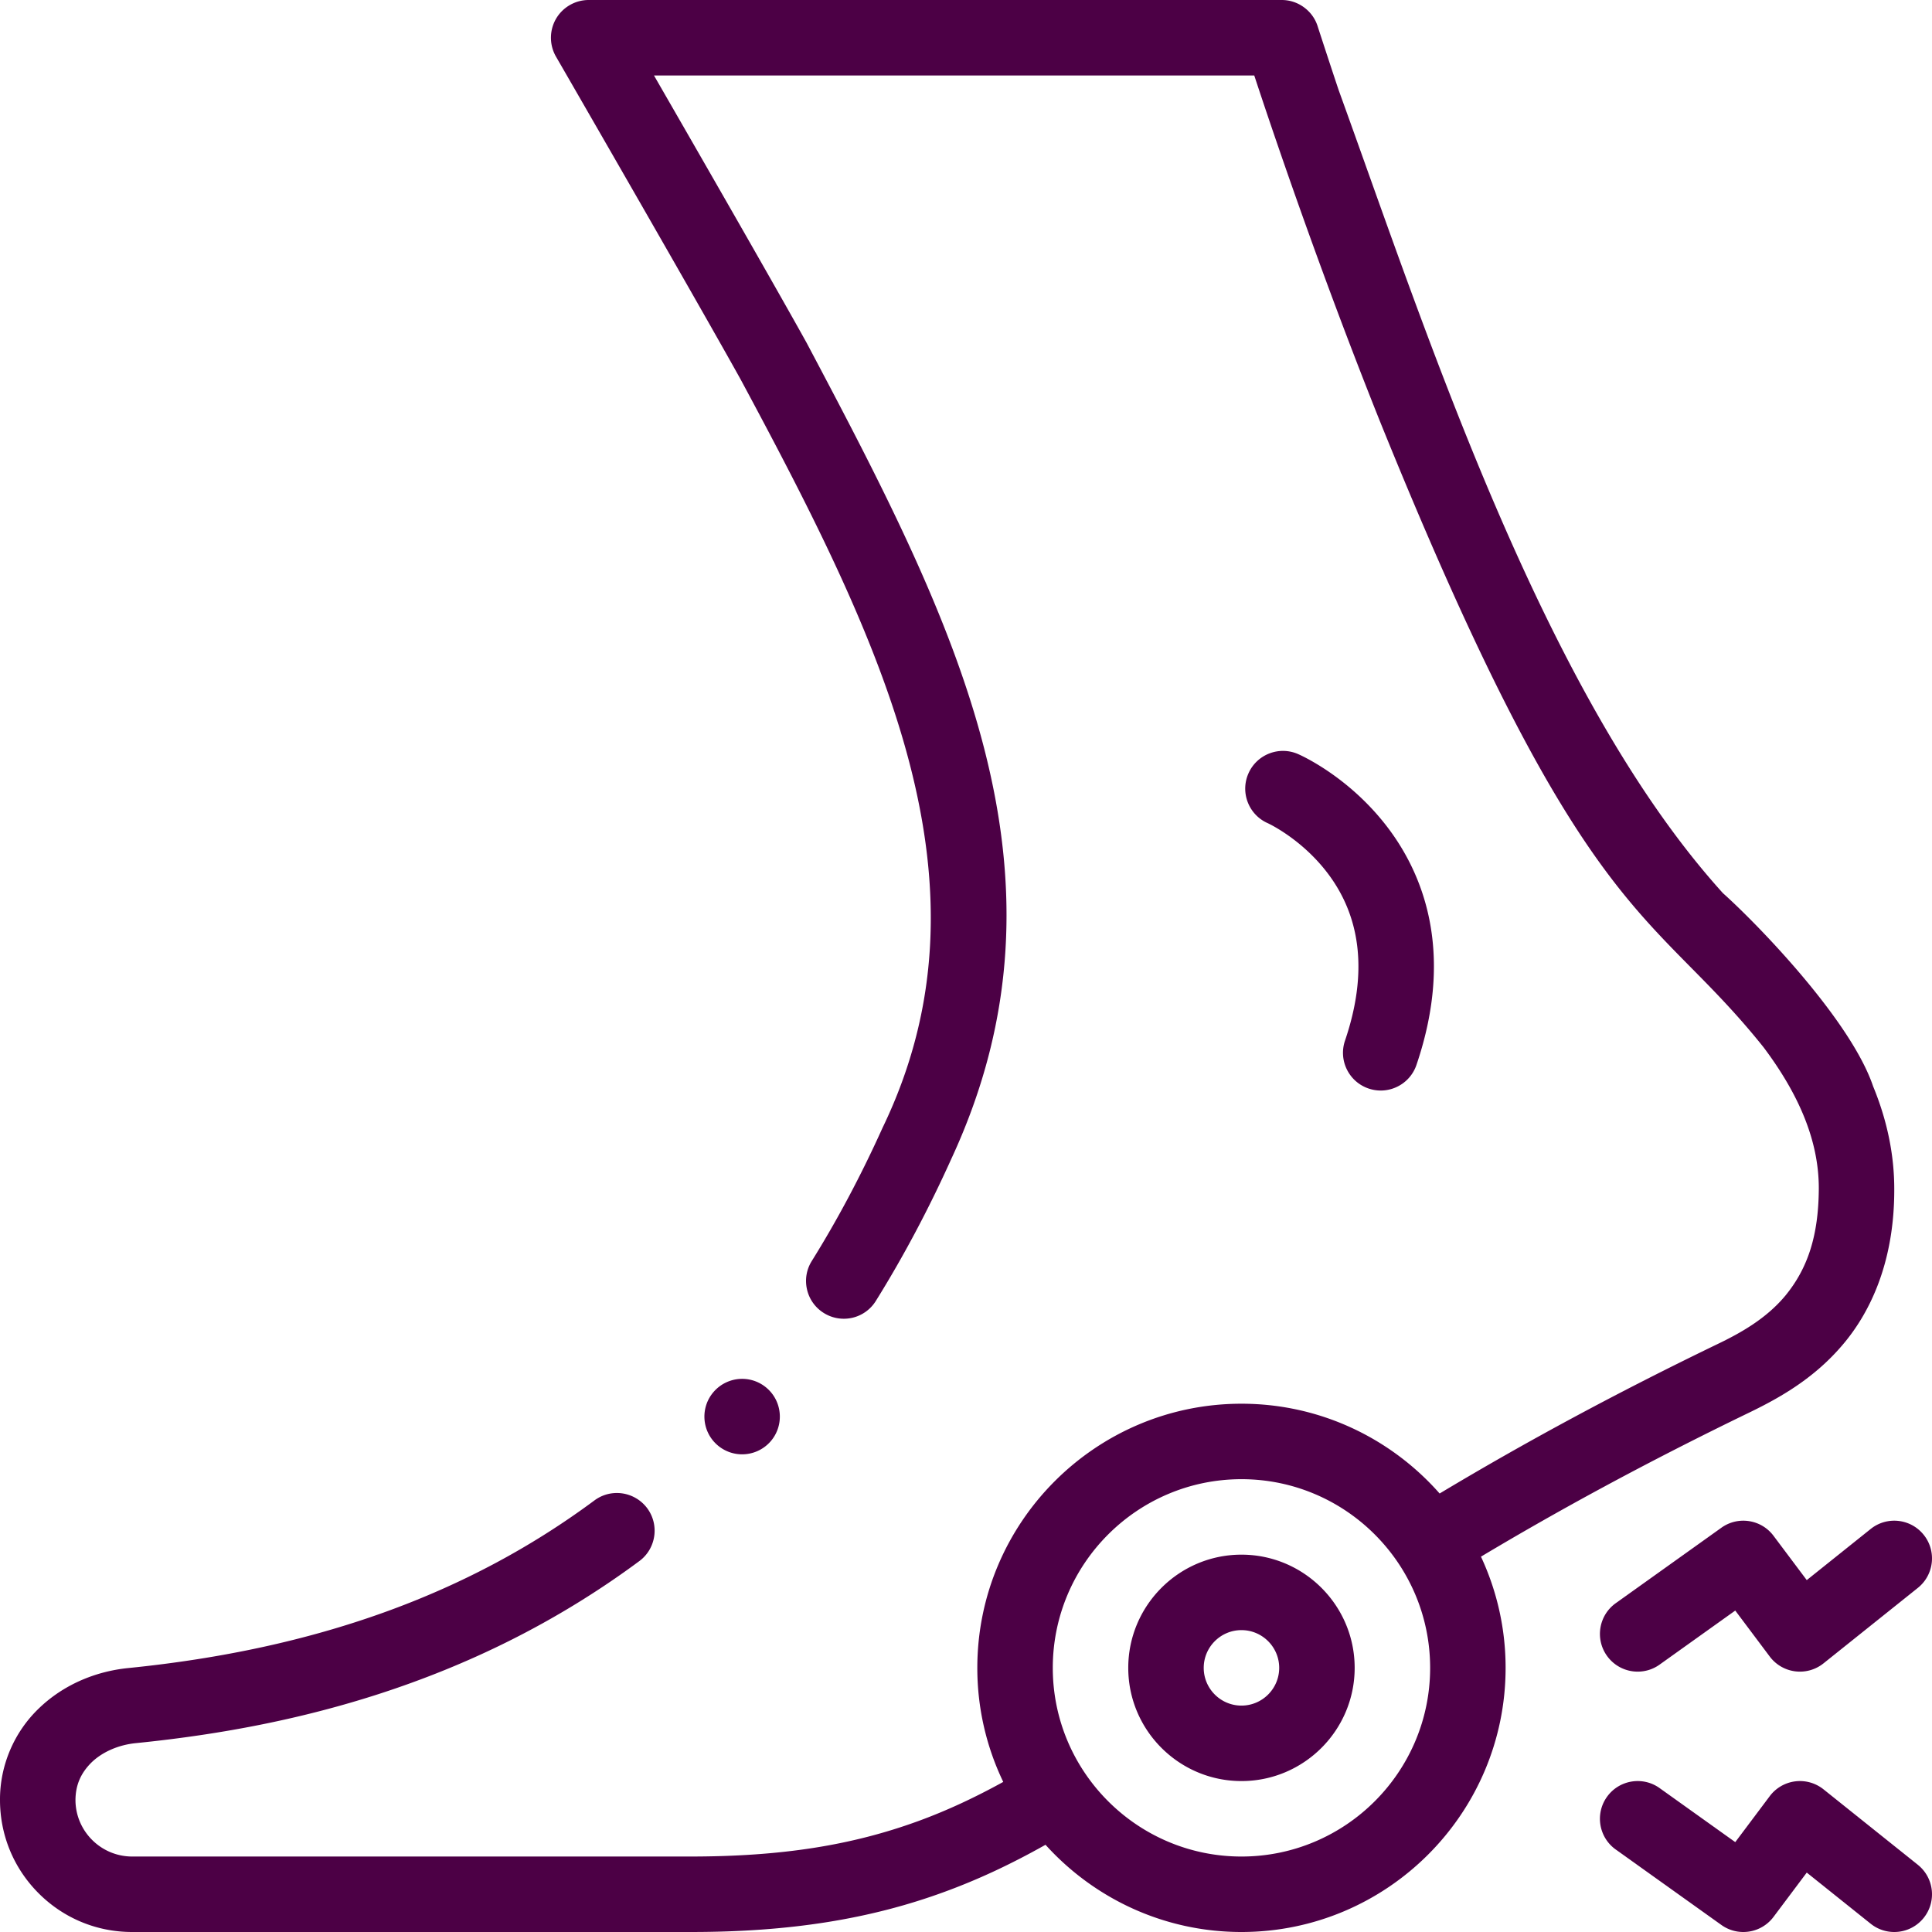
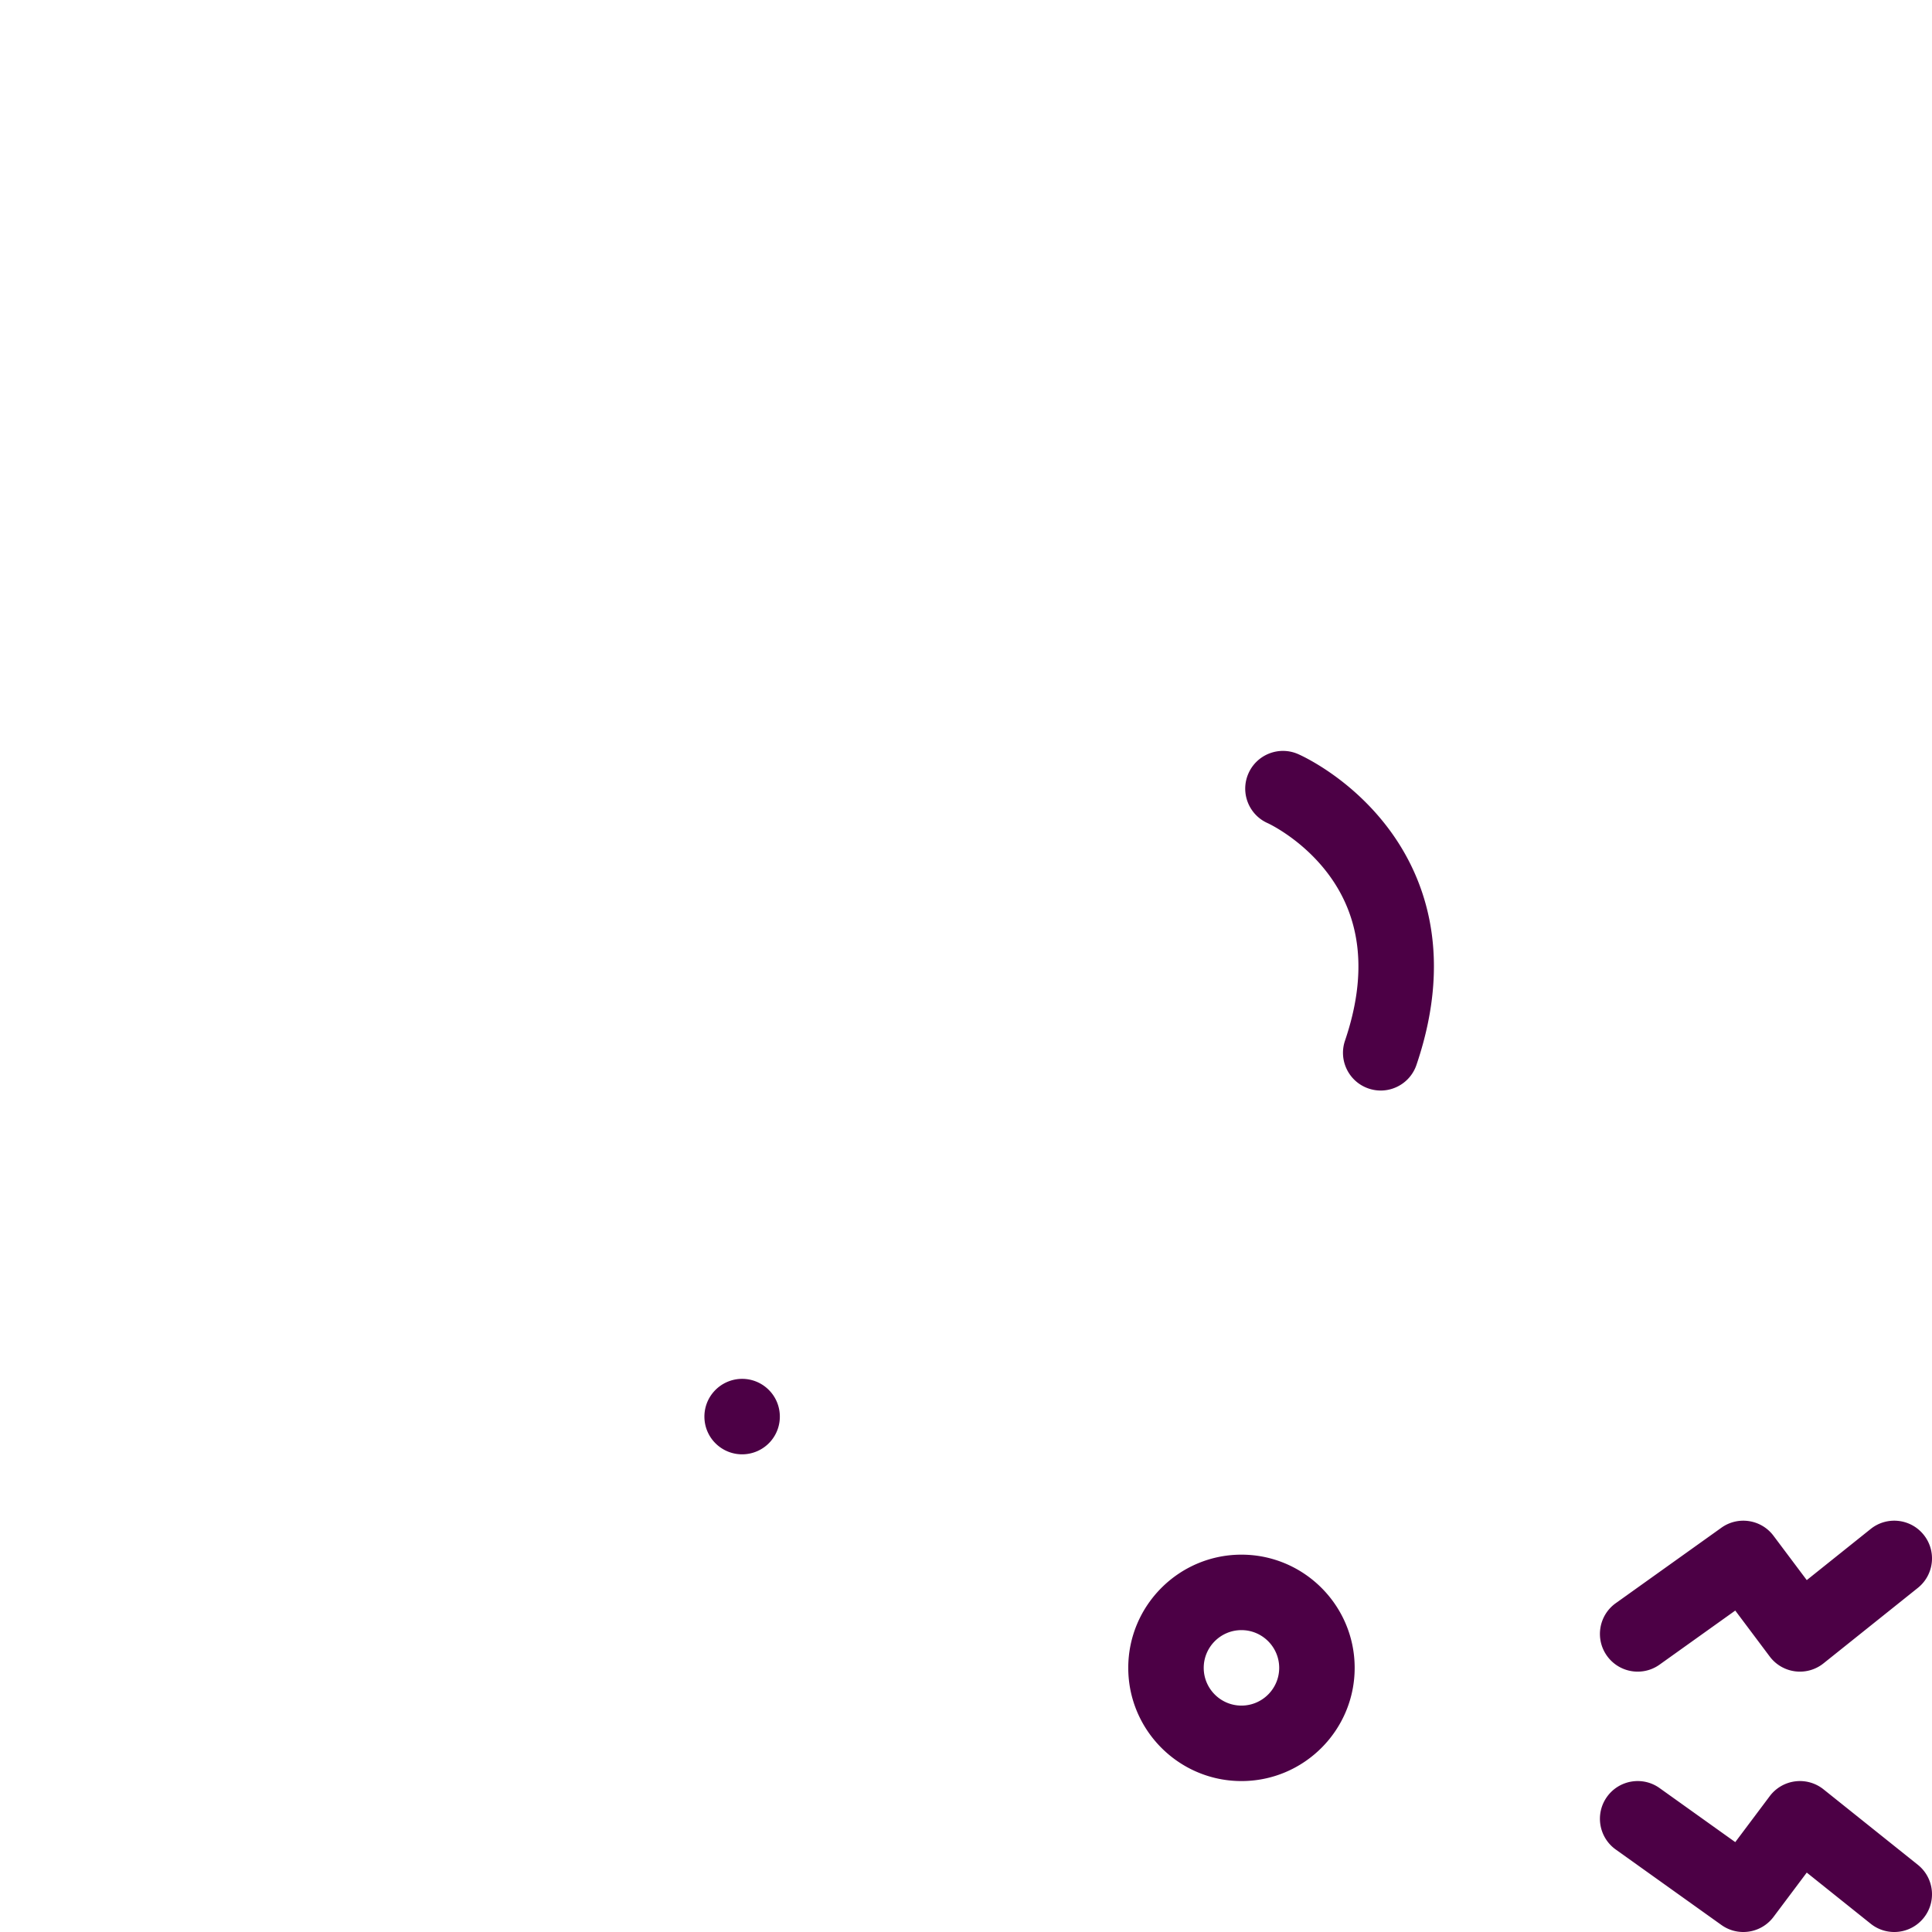
<svg xmlns="http://www.w3.org/2000/svg" version="1.1" width="512" height="512" x="0" y="0" viewBox="0 0 512 512" style="enable-background:new 0 0 512 512" xml:space="preserve">
  <g>
-     <path d="M496.4 287.9c-5.99-17.741-31.044-43.393-39.801-51.2-47.562-52.522-78.397-148.132-101.809-212.73-1.87-5.56-5.06-15.33-5.56-16.88-.02-.09-.03-.1-.03-.1-.64-2.04-1.9-3.78-3.63-5.05S341.8 0 339.67 0H156c-3.56 0-6.88 1.92-8.66 5a10.03 10.03 0 0 0 0 10c.02.04 2.35 4.06 5.97 10.35 9.88 17.14 33.84 58.77 42.95 75.17 38 70.671 68.715 133.966 37.62 198.37-5.65 12.53-11.96 24.4-18.75 35.29-1.42 2.27-1.86 4.95-1.26 7.55s2.18 4.81 4.45 6.23a10 10 0 0 0 5.28 1.52 9.96 9.96 0 0 0 8.5-4.71c7.26-11.65 14-24.32 20.01-37.66 35.117-75.693.907-142.154-38.37-216.3-8.41-15.16-28.92-50.84-40.43-70.81h159.08c4.59 13.97 16.97 50.75 33.09 91.11 54.757 135.49 71.868 128.858 101.89 166.44 9.87 13.15 14.66 25.4 14.63 37.45-.07 12.23-2.8 20.98-8.86 28.36-5.13 6.16-11.96 9.94-17.97 12.83-26.22 12.662-50.446 25.685-73.653 39.603C368.68 381.22 349.902 372 329 372c-38.598 0-70 31.402-70 70a69.58 69.58 0 0 0 6.87 30.226c-7.3 4.025-14.619 7.48-22.37 10.324-17.81 6.52-36.47 9.44-60.5 9.45H35c-8.26-.02-14.99-6.74-15-15 .04-3.95 1.4-7.11 4.27-9.95 2.89-2.79 7.17-4.65 11.73-5.1 23.47-2.36 44.46-6.6 64.17-12.95 12.07-3.89 23.74-8.63 34.69-14.1 12.15-6.06 23.79-13.2 34.59-21.21 4.42-3.28 5.35-9.56 2.07-13.99a10.05 10.05 0 0 0-8.04-4.04c-2.16 0-4.21.68-5.95 1.97-33.56 24.9-73.96 39.43-123.53 44.42-4.49.45-8.78 1.59-12.77 3.36-4.05 1.81-7.69 4.23-10.81 7.22C3.76 458.95-.04 467.84 0 477c0 9.35 3.64 18.14 10.25 24.75S25.65 512 35 512h148.15l.01-.05v.05c26.06 0 47.42-3.39 67.23-10.67 8.817-3.233 17.392-7.22 26.681-12.445C289.89 503.07 308.421 512 329 512c38.598 0 70-31.402 70-70a69.554 69.554 0 0 0-6.528-29.469c19.999-11.959 43.33-24.759 71.397-38.331 7.93-3.86 17.06-9.01 24.61-18 6.21-7.34 13.61-20.45 13.52-41.2-.009-9.02-1.899-18.14-5.599-27.1zM329 492c-27.57 0-50-22.43-50-50s22.43-50 50-50 50 22.43 50 50-22.429 50-50 50z" fill="#4C0045" opacity="1" data-original="#000000" />
    <path d="M196.67 385.41c2.83 0 5.54-1.2 7.43-3.3 3.69-4.1 3.36-10.43-.73-14.12a9.985 9.985 0 0 0-6.69-2.58c-2.83 0-5.54 1.21-7.43 3.31-3.7 4.1-3.37 10.43.73 14.12a9.975 9.975 0 0 0 6.69 2.57zM329 412c-16.542 0-30 13.458-30 30s13.458 30 30 30 30-13.458 30-30-13.458-30-30-30zm0 40c-5.514 0-10-4.486-10-10s4.486-10 10-10 10 4.486 10 10-4.486 10-10 10zM362.687 288.468a9.979 9.979 0 0 0 3.22.535c4.164 0 8.052-2.622 9.467-6.784 10.378-30.526 1.363-51.354-8.027-63.452-9.906-12.762-21.969-18.324-23.312-18.917-5.054-2.228-10.956.062-13.185 5.115s.062 10.957 5.115 13.185c.085.037 8.685 3.993 15.583 12.88 9.277 11.952 10.923 27.009 4.891 44.751-1.779 5.229 1.019 10.909 6.248 12.687zM478.81 418.746 470 407c-3.259-4.346-9.392-5.296-13.812-2.137l-28 20c-4.494 3.21-5.535 9.456-2.325 13.95a9.988 9.988 0 0 0 8.146 4.188 9.95 9.95 0 0 0 5.804-1.864l20.05-14.321L469 439a9.997 9.997 0 0 0 14.247 1.808l25-20c4.313-3.45 5.012-9.743 1.562-14.056-3.45-4.312-9.743-5.012-14.056-1.562zM508.247 494.191l-25-20A10.001 10.001 0 0 0 469 475.999l-9.138 12.184-20.05-14.321c-4.493-3.211-10.739-2.169-13.95 2.325-3.21 4.494-2.169 10.74 2.325 13.95l28 20a9.952 9.952 0 0 0 5.805 1.863 9.99 9.99 0 0 0 8.008-4l8.81-11.746 16.943 13.555c4.312 3.45 10.605 2.75 14.056-1.562 3.45-4.312 2.751-10.605-1.562-14.056z" fill="#4C0045" opacity="1" data-original="#000000" />
  </g>
</svg>